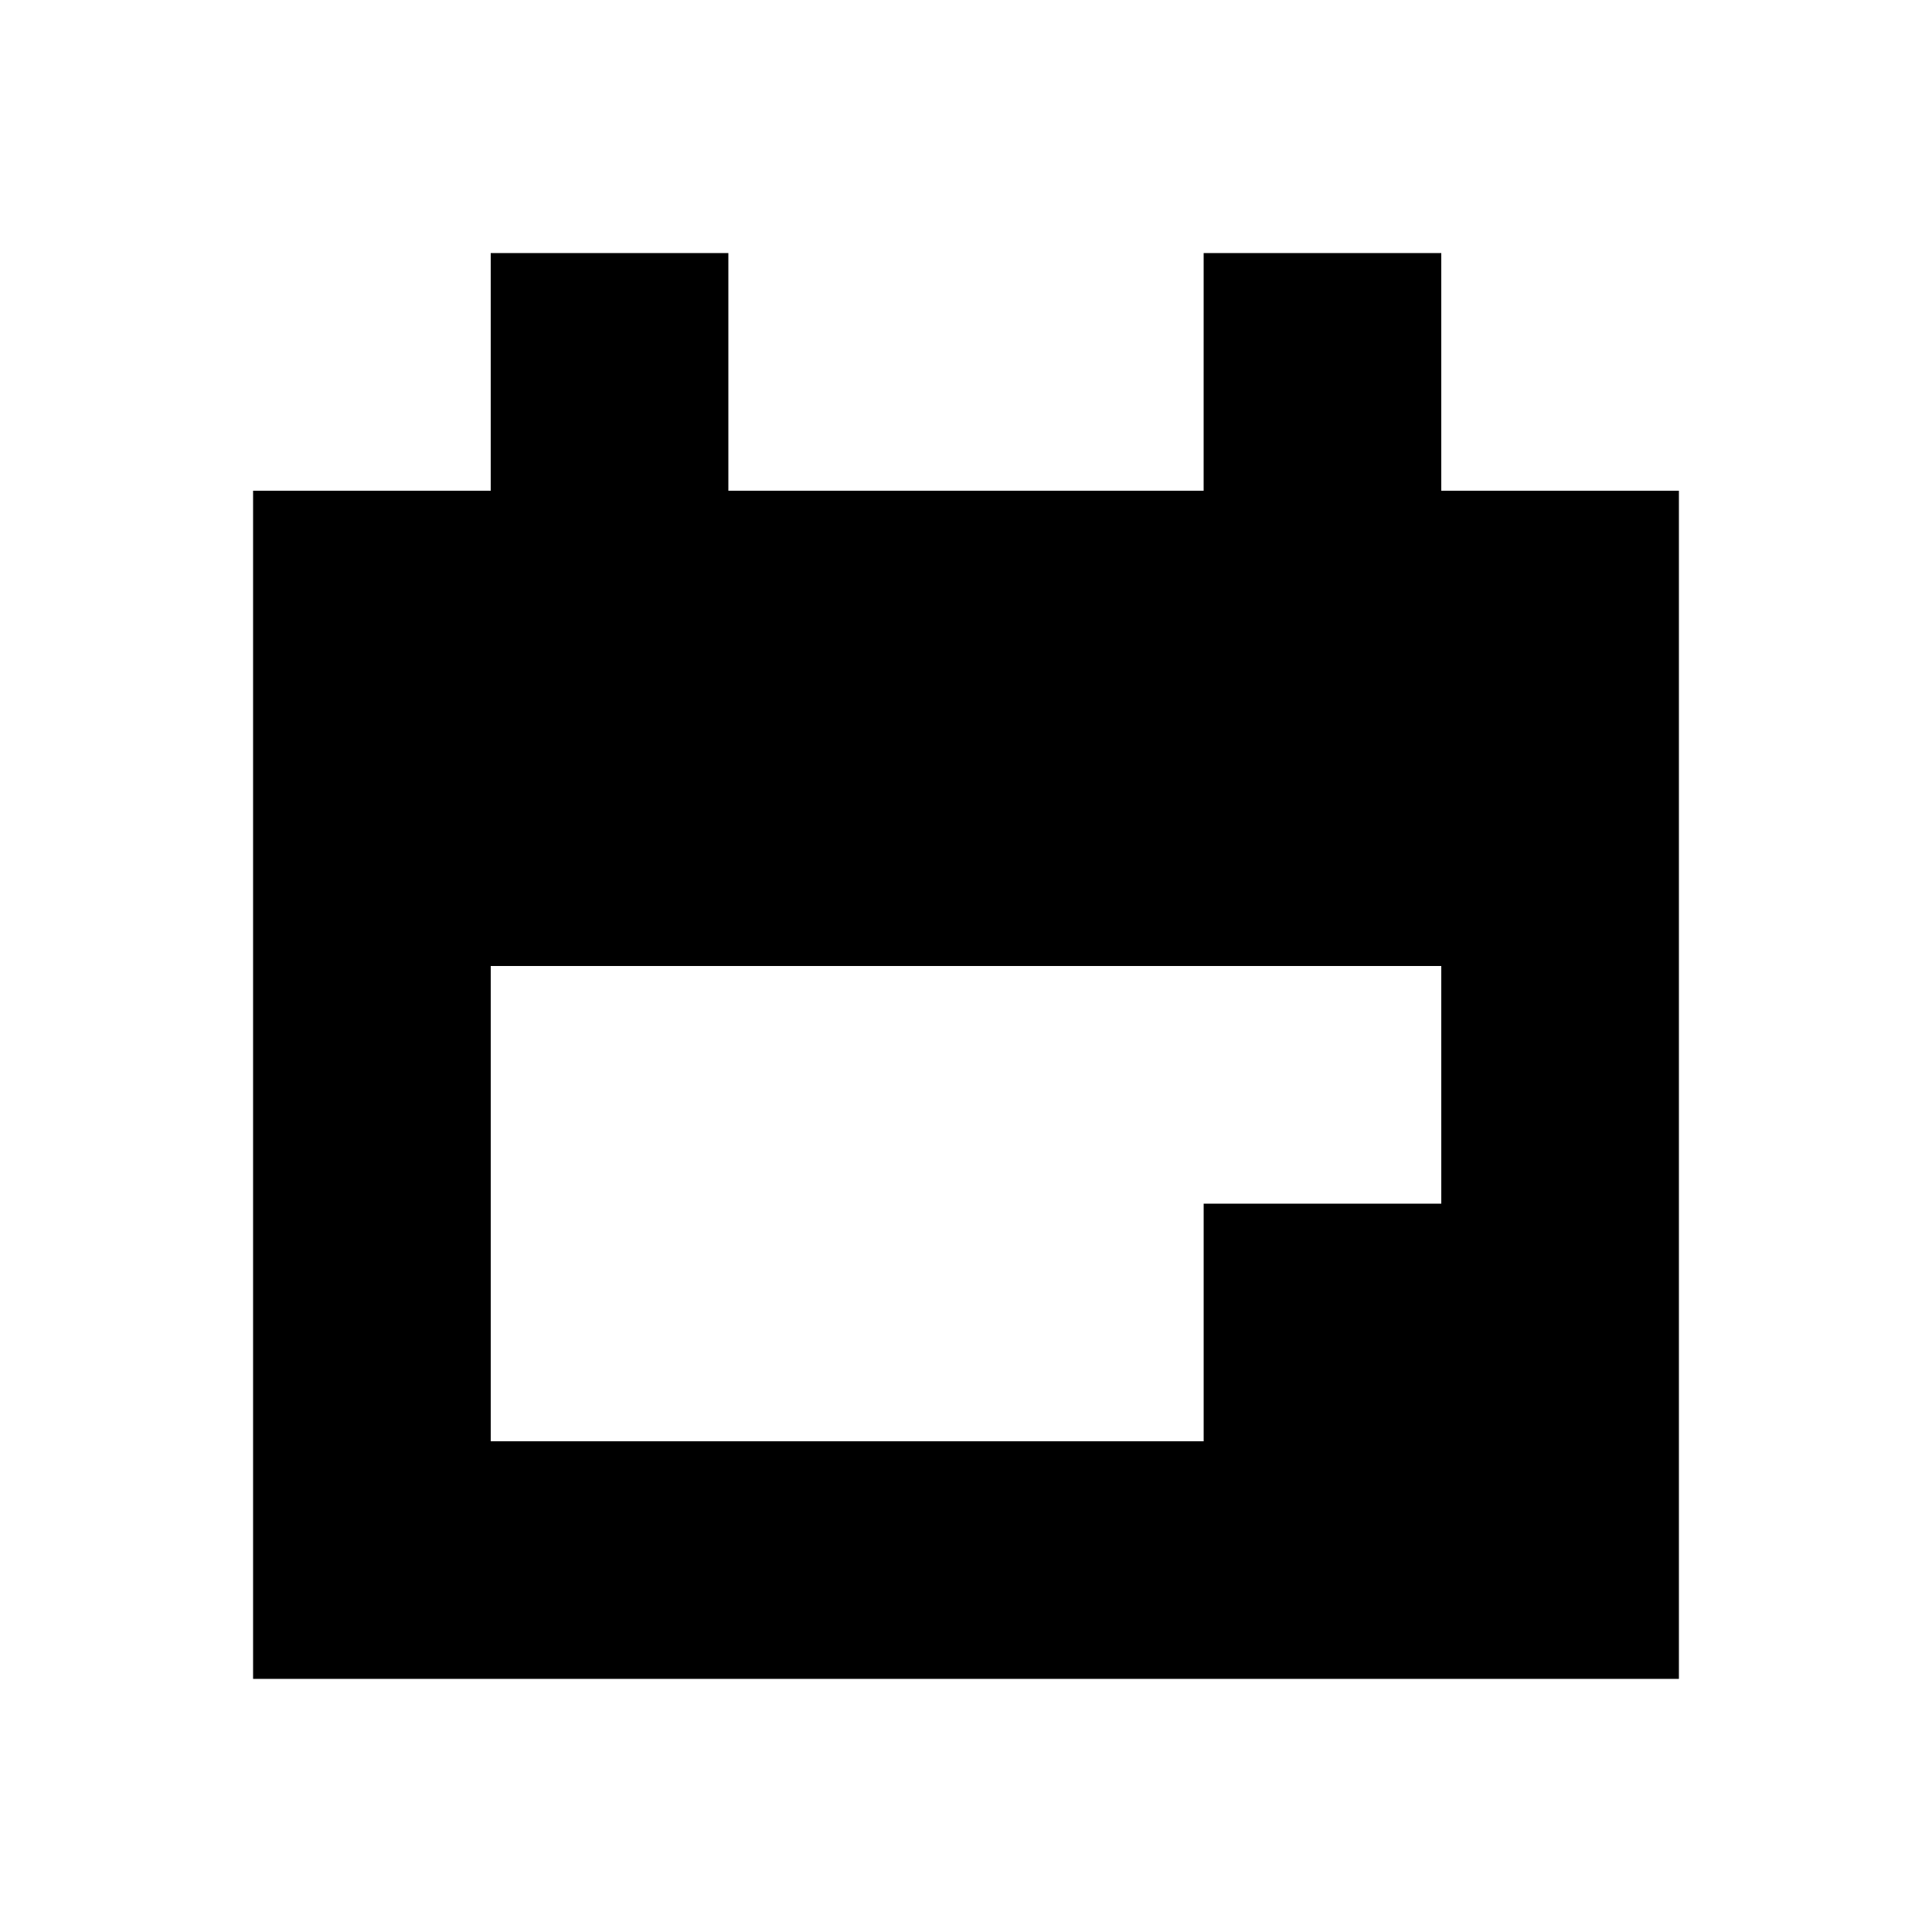
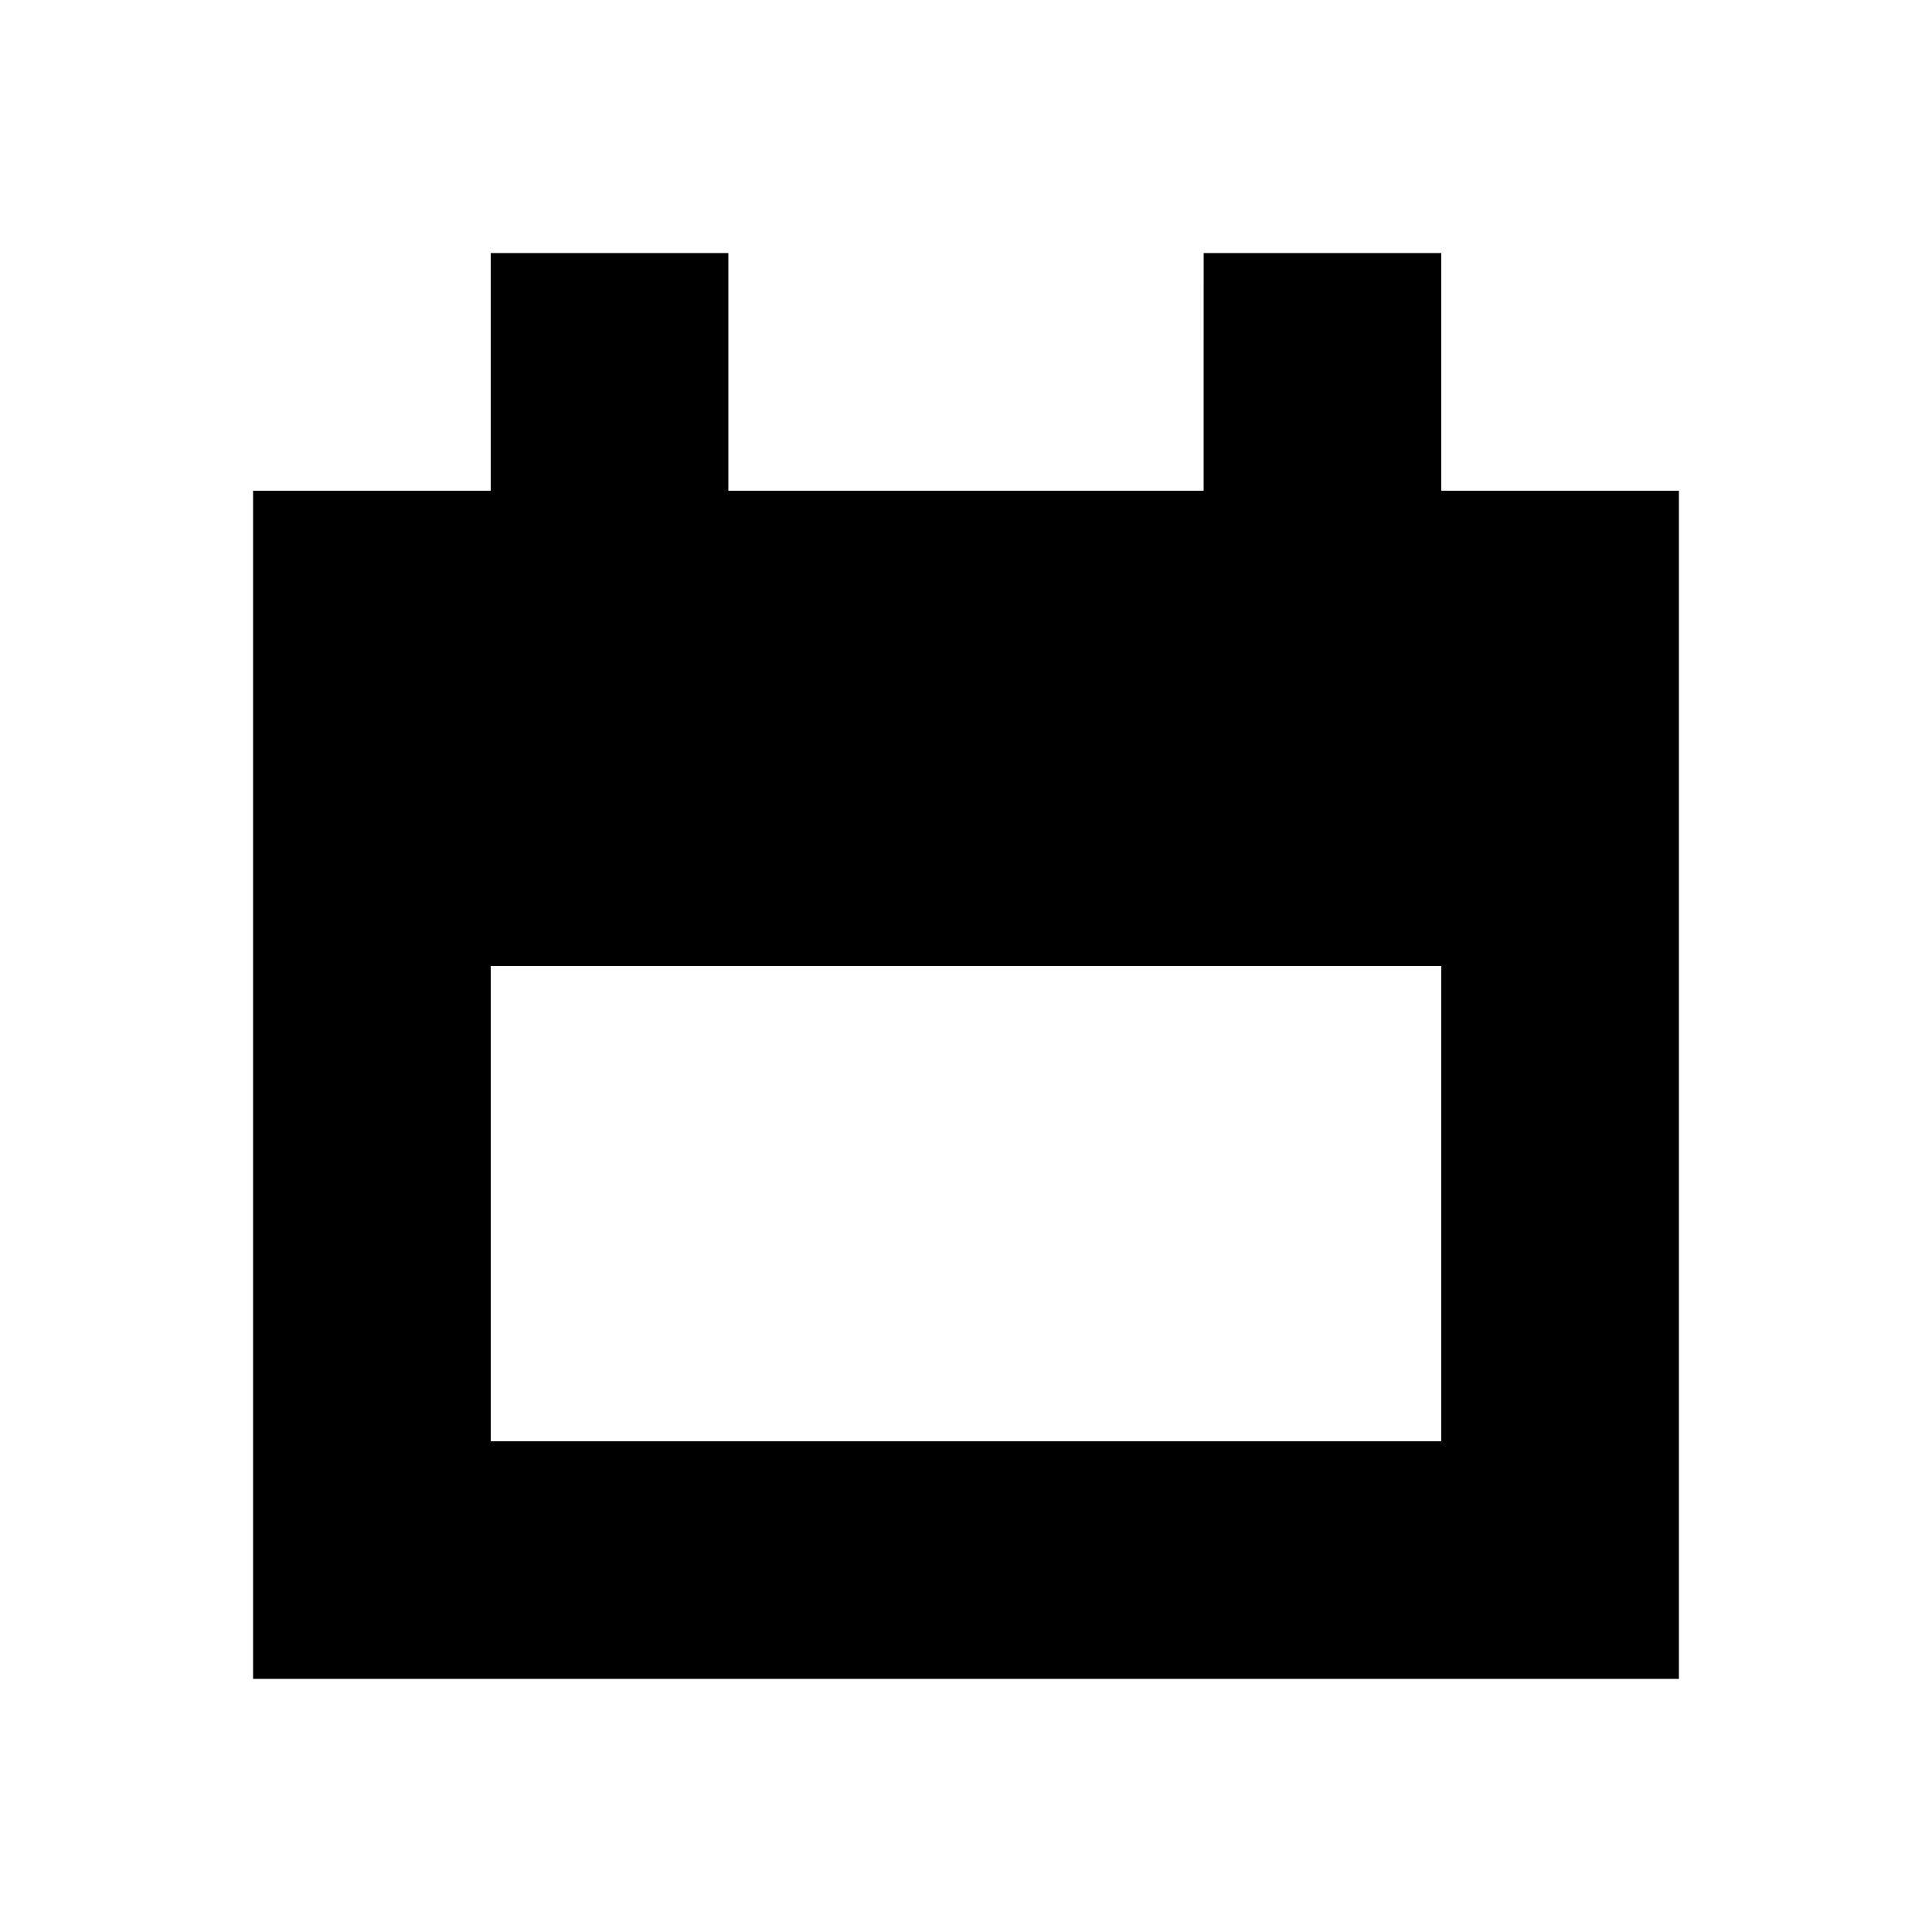
<svg xmlns="http://www.w3.org/2000/svg" fill="#000000" width="800px" height="800px" version="1.1" viewBox="144 144 512 512">
-   <path d="m462.98 211.07h62.973v62.977h62.977v314.88h-377.86v-314.88h62.977v-62.977h62.977v62.977h125.95zm62.973 188.93h-251.9v125.95h188.93v-62.973h62.973z" />
+   <path d="m462.98 211.07h62.973v62.977h62.977v314.88h-377.86v-314.88h62.977v-62.977h62.977v62.977h125.95zm62.973 188.93h-251.9v125.95h188.93h62.973z" />
</svg>